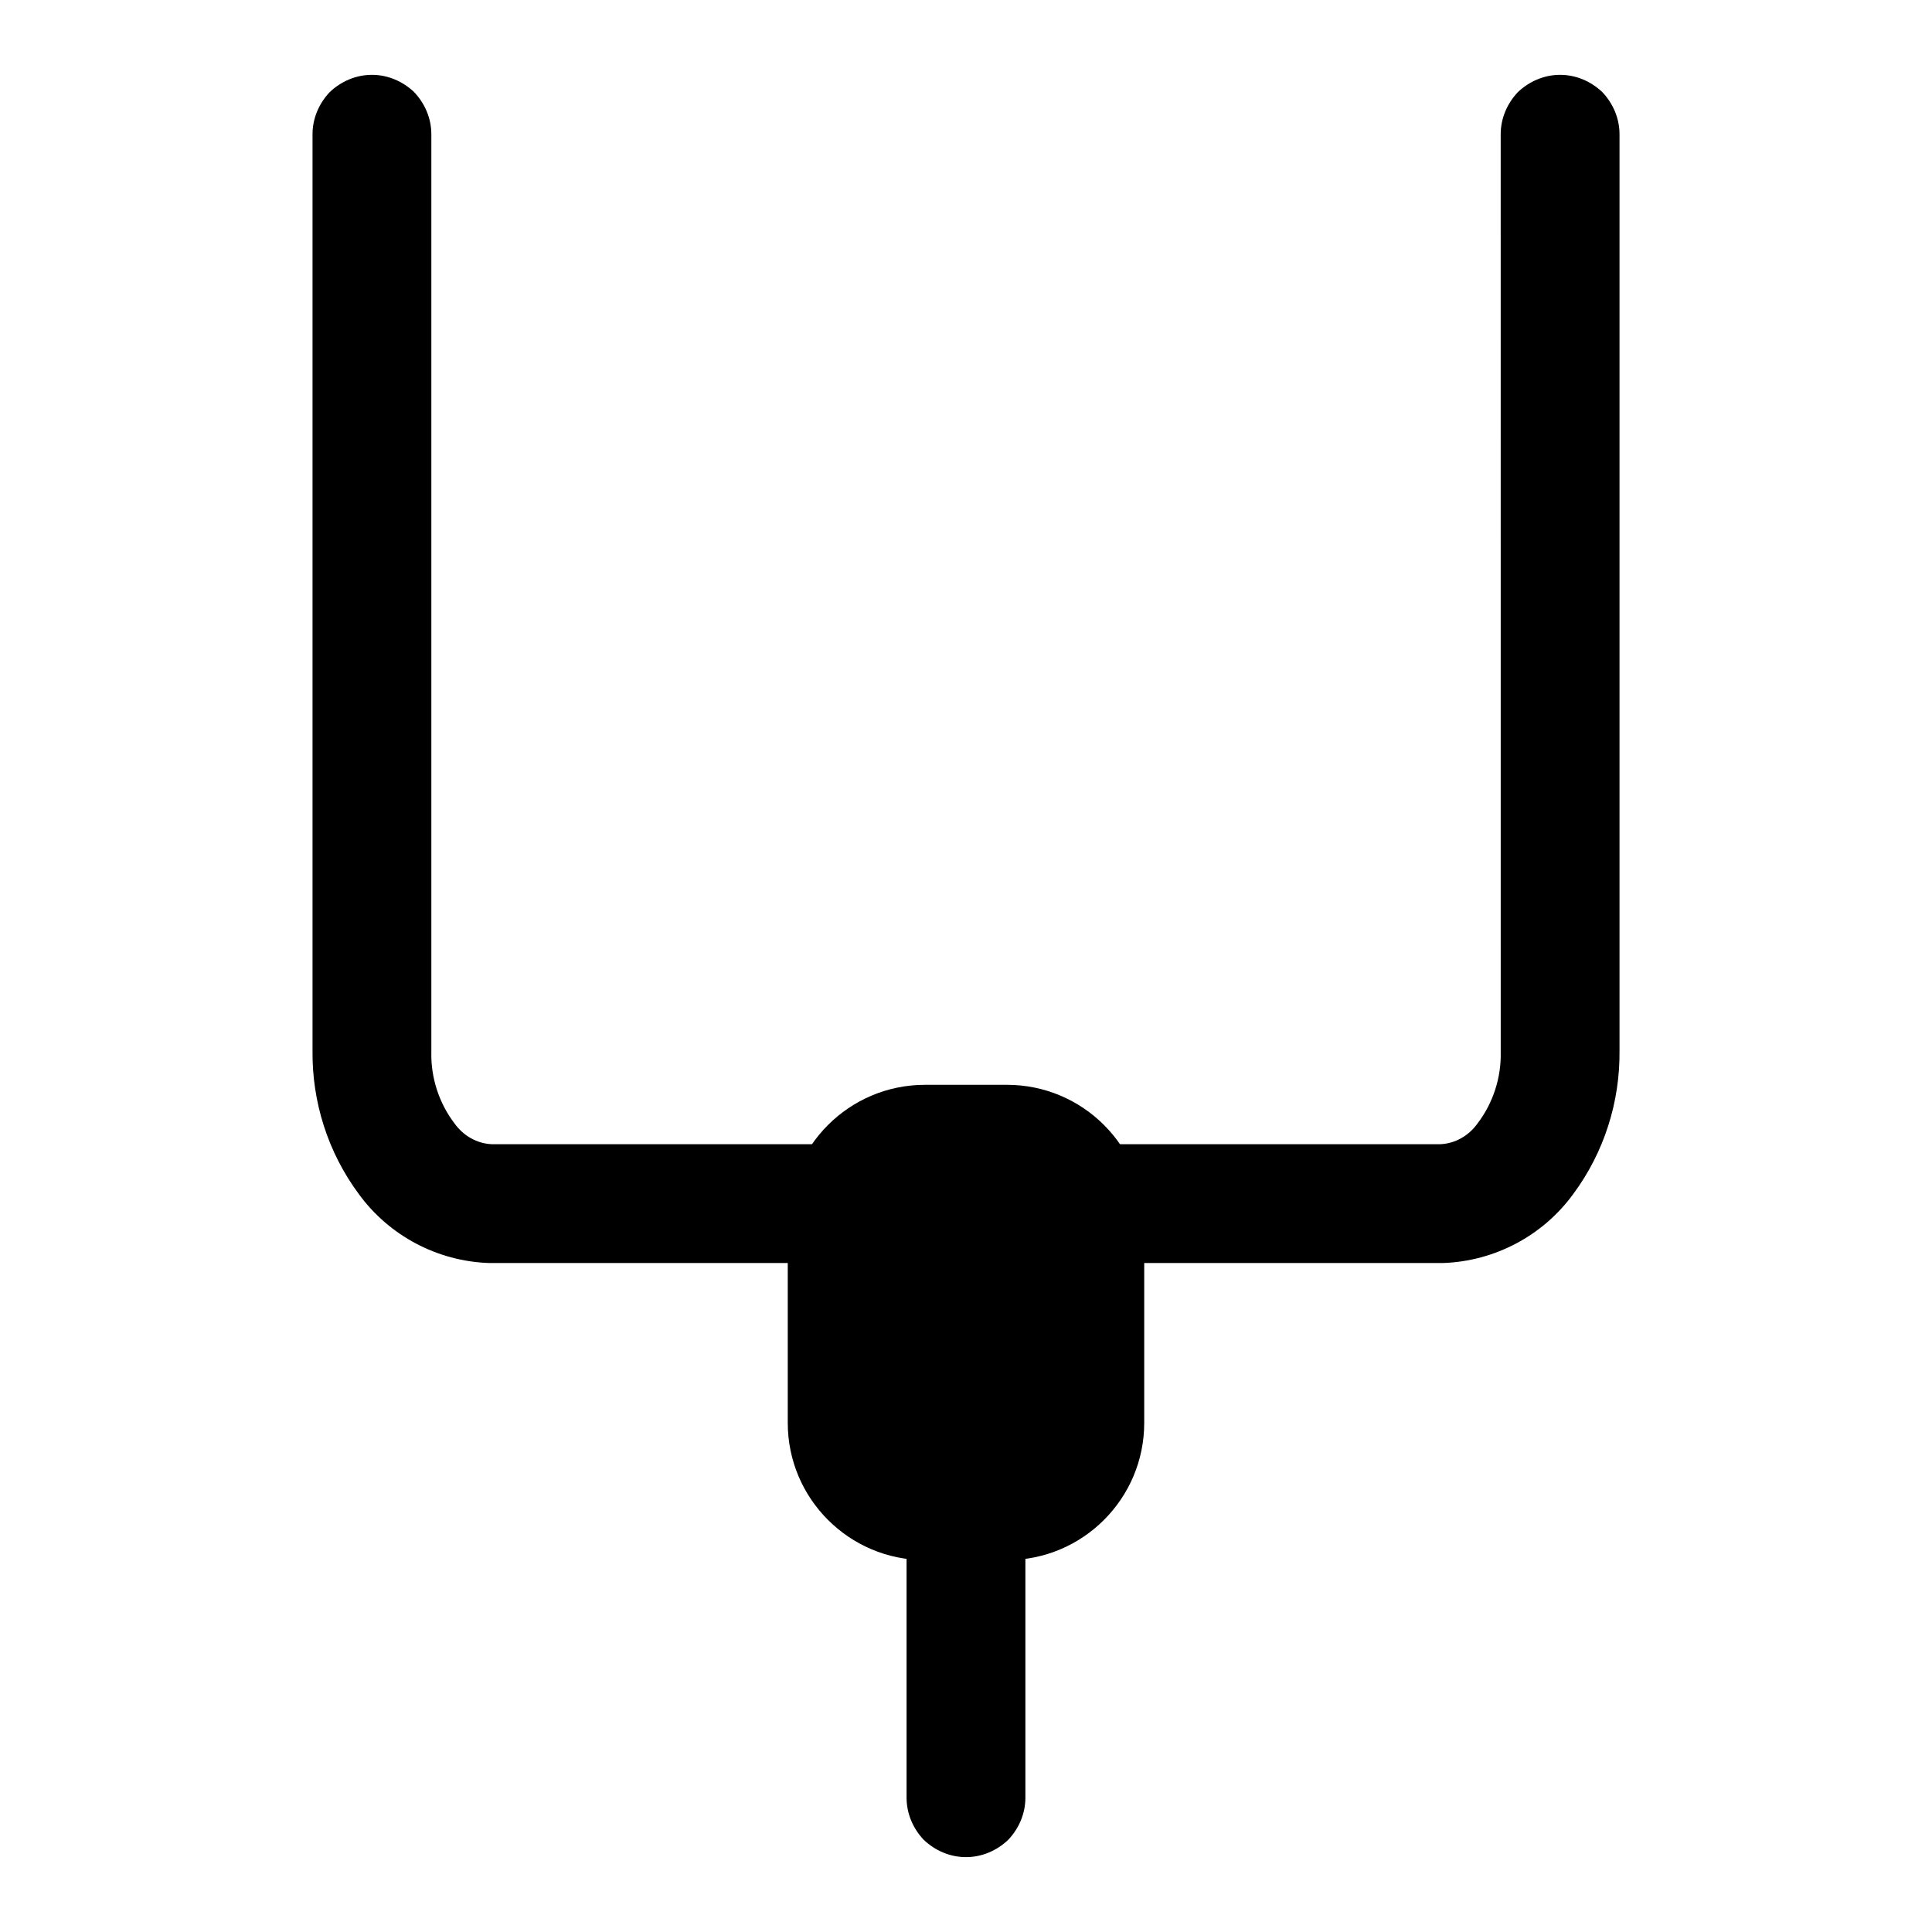
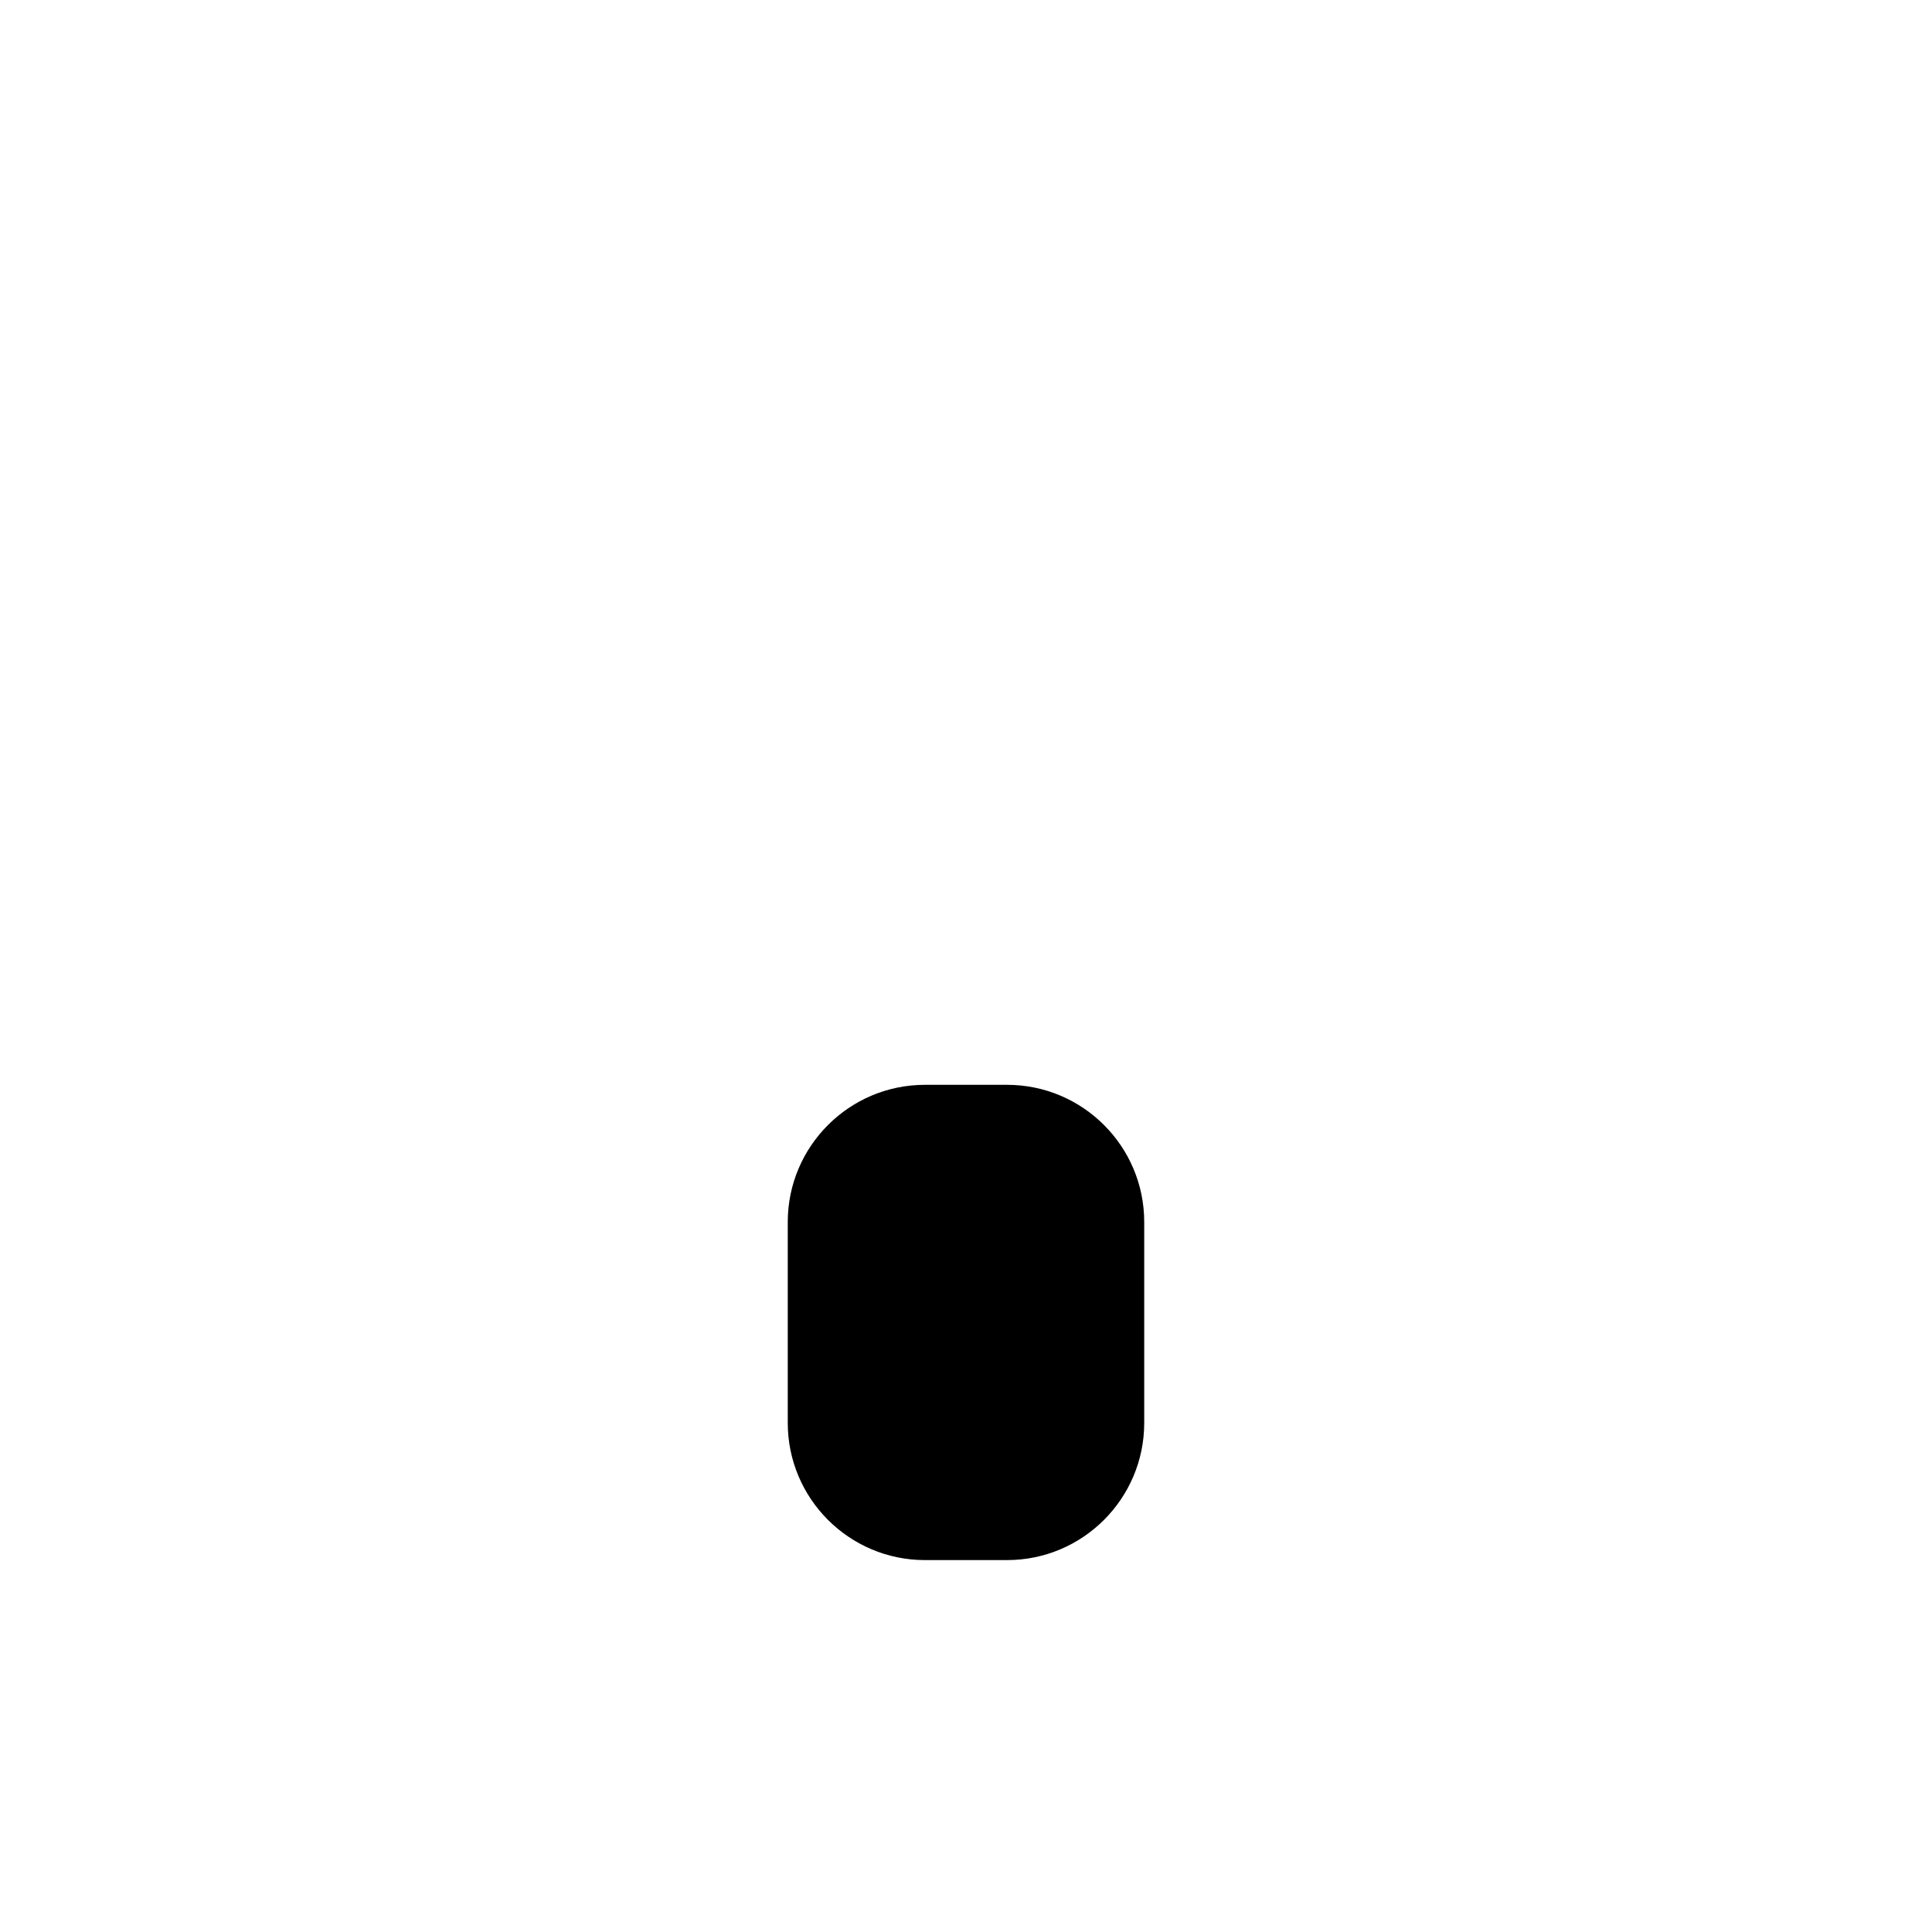
<svg xmlns="http://www.w3.org/2000/svg" fill="#000000" width="800px" height="800px" version="1.1" viewBox="144 144 512 512">
  <g>
-     <path d="m541.7 179.58c0-4.25 1.73-8.188 4.566-11.18 2.992-2.832 6.926-4.566 11.176-4.566 4.254 0 8.188 1.734 11.18 4.566 2.836 2.992 4.566 6.93 4.566 11.18v242.77c0.156 13.695-4.094 27.078-12.281 38.102-8.027 11.02-20.781 17.789-34.48 18.262h-0.473-251.9-0.473c-13.699-0.473-26.449-7.242-34.48-18.262-8.188-11.023-12.438-24.406-12.281-38.102v-242.77c0-4.25 1.734-8.188 4.566-11.18 2.992-2.832 6.93-4.566 11.18-4.566s8.188 1.734 11.176 4.566c2.836 2.992 4.566 6.93 4.566 11.18v242.93 0.316c-0.156 6.769 2.047 13.539 6.141 18.891 2.363 3.309 5.984 5.356 9.918 5.512h251.28c3.934-0.156 7.555-2.203 9.918-5.512 4.094-5.352 6.297-12.121 6.141-18.891v-0.316z" />
-     <path d="m384.25 494.46c0-4.25 1.73-8.184 4.566-11.176 2.992-2.836 6.926-4.566 11.18-4.566 4.25 0 8.184 1.73 11.176 4.566 2.836 2.992 4.566 6.926 4.566 11.176v125.95c0 4.254-1.73 8.188-4.566 11.18-2.992 2.832-6.926 4.566-11.176 4.566-4.254 0-8.188-1.734-11.18-4.566-2.836-2.992-4.566-6.926-4.566-11.18z" />
    <path d="m389.12 431.49h21.758c20.059 0 36.352 16.293 36.352 36.352v53.246c0 20.059-16.293 36.352-36.352 36.352h-21.758c-20.059 0-36.355-16.293-36.355-36.352v-53.246c0-20.059 16.297-36.352 36.355-36.352z" />
  </g>
</svg>